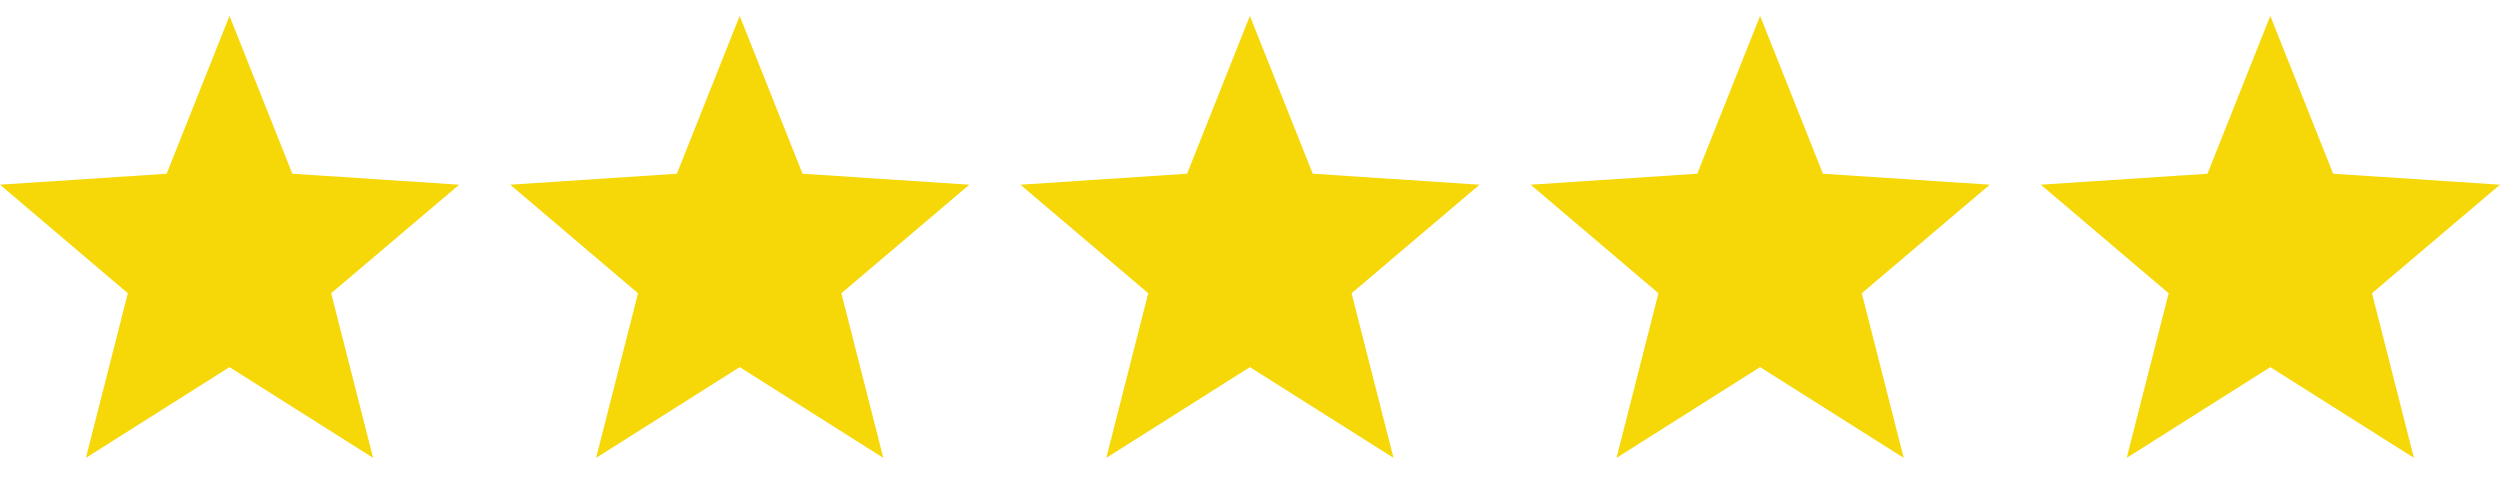
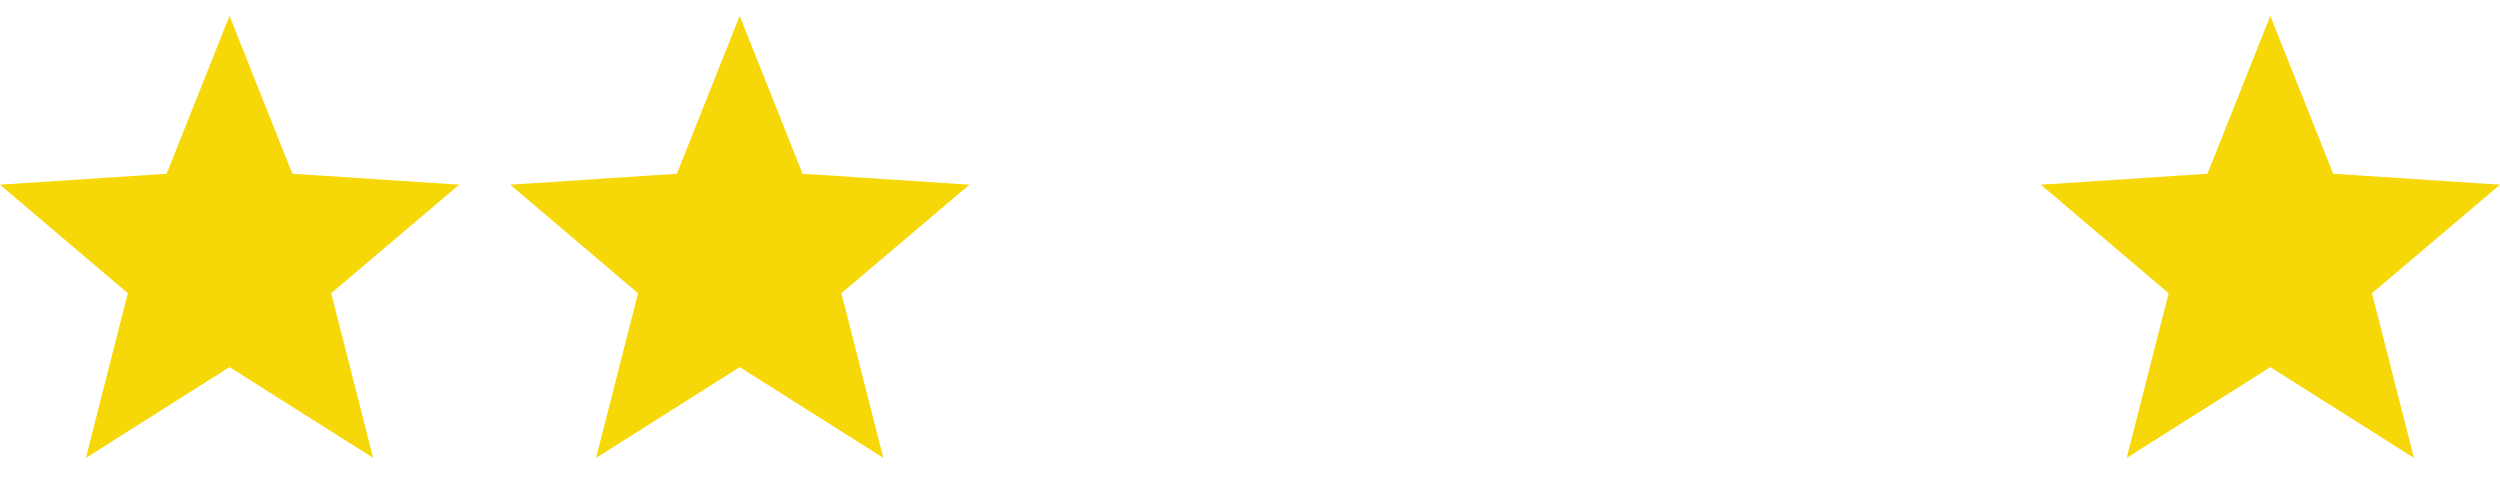
<svg xmlns="http://www.w3.org/2000/svg" fill="none" viewBox="0 0 98 19" height="19" width="98">
  <g clip-path="url(#clip0_3906_2589)">
    <path fill="#F6D809" d="M18 7.24L11.46 6.81L8.996 0.622L6.533 6.81L0 7.24L5.011 11.495L3.367 17.949L8.996 14.391L14.626 17.949L12.982 11.495L18 7.24Z" />
  </g>
  <g clip-path="url(#clip1_3906_2589)">
    <path fill="#F6D809" d="M38 7.24L31.46 6.81L28.996 0.622L26.533 6.81L20 7.24L25.011 11.495L23.367 17.949L28.996 14.391L34.626 17.949L32.982 11.495L38 7.24Z" />
  </g>
  <g clip-path="url(#clip2_3906_2589)">
-     <path fill="#F6D809" d="M58 7.24L51.46 6.81L48.996 0.622L46.533 6.81L40 7.24L45.011 11.495L43.367 17.949L48.996 14.391L54.626 17.949L52.982 11.495L58 7.24Z" />
+     <path fill="#F6D809" d="M58 7.24L51.46 6.81L48.996 0.622L46.533 6.81L45.011 11.495L43.367 17.949L48.996 14.391L54.626 17.949L52.982 11.495L58 7.24Z" />
  </g>
  <g clip-path="url(#clip3_3906_2589)">
    <path fill="#F6D809" d="M78 7.24L71.46 6.81L68.996 0.622L66.533 6.81L60 7.24L65.011 11.495L63.367 17.949L68.996 14.391L74.626 17.949L72.982 11.495L78 7.24Z" />
  </g>
  <g clip-path="url(#clip4_3906_2589)">
    <path fill="#F6D809" d="M98 7.24L91.46 6.81L88.996 0.622L86.533 6.81L80 7.24L85.011 11.495L83.367 17.949L88.996 14.391L94.626 17.949L92.982 11.495L98 7.24Z" />
  </g>
  <defs>
    <clipPath id="clip0_3906_2589">
      <rect transform="translate(0 0.286)" fill="white" height="18" width="18" />
    </clipPath>
    <clipPath id="clip1_3906_2589">
      <rect transform="translate(20 0.286)" fill="white" height="18" width="18" />
    </clipPath>
    <clipPath id="clip2_3906_2589">
-       <rect transform="translate(40 0.286)" fill="white" height="18" width="18" />
-     </clipPath>
+       </clipPath>
    <clipPath id="clip3_3906_2589">
-       <rect transform="translate(60 0.286)" fill="white" height="18" width="18" />
-     </clipPath>
+       </clipPath>
    <clipPath id="clip4_3906_2589">
      <rect transform="translate(80 0.286)" fill="white" height="18" width="18" />
    </clipPath>
  </defs>
</svg>